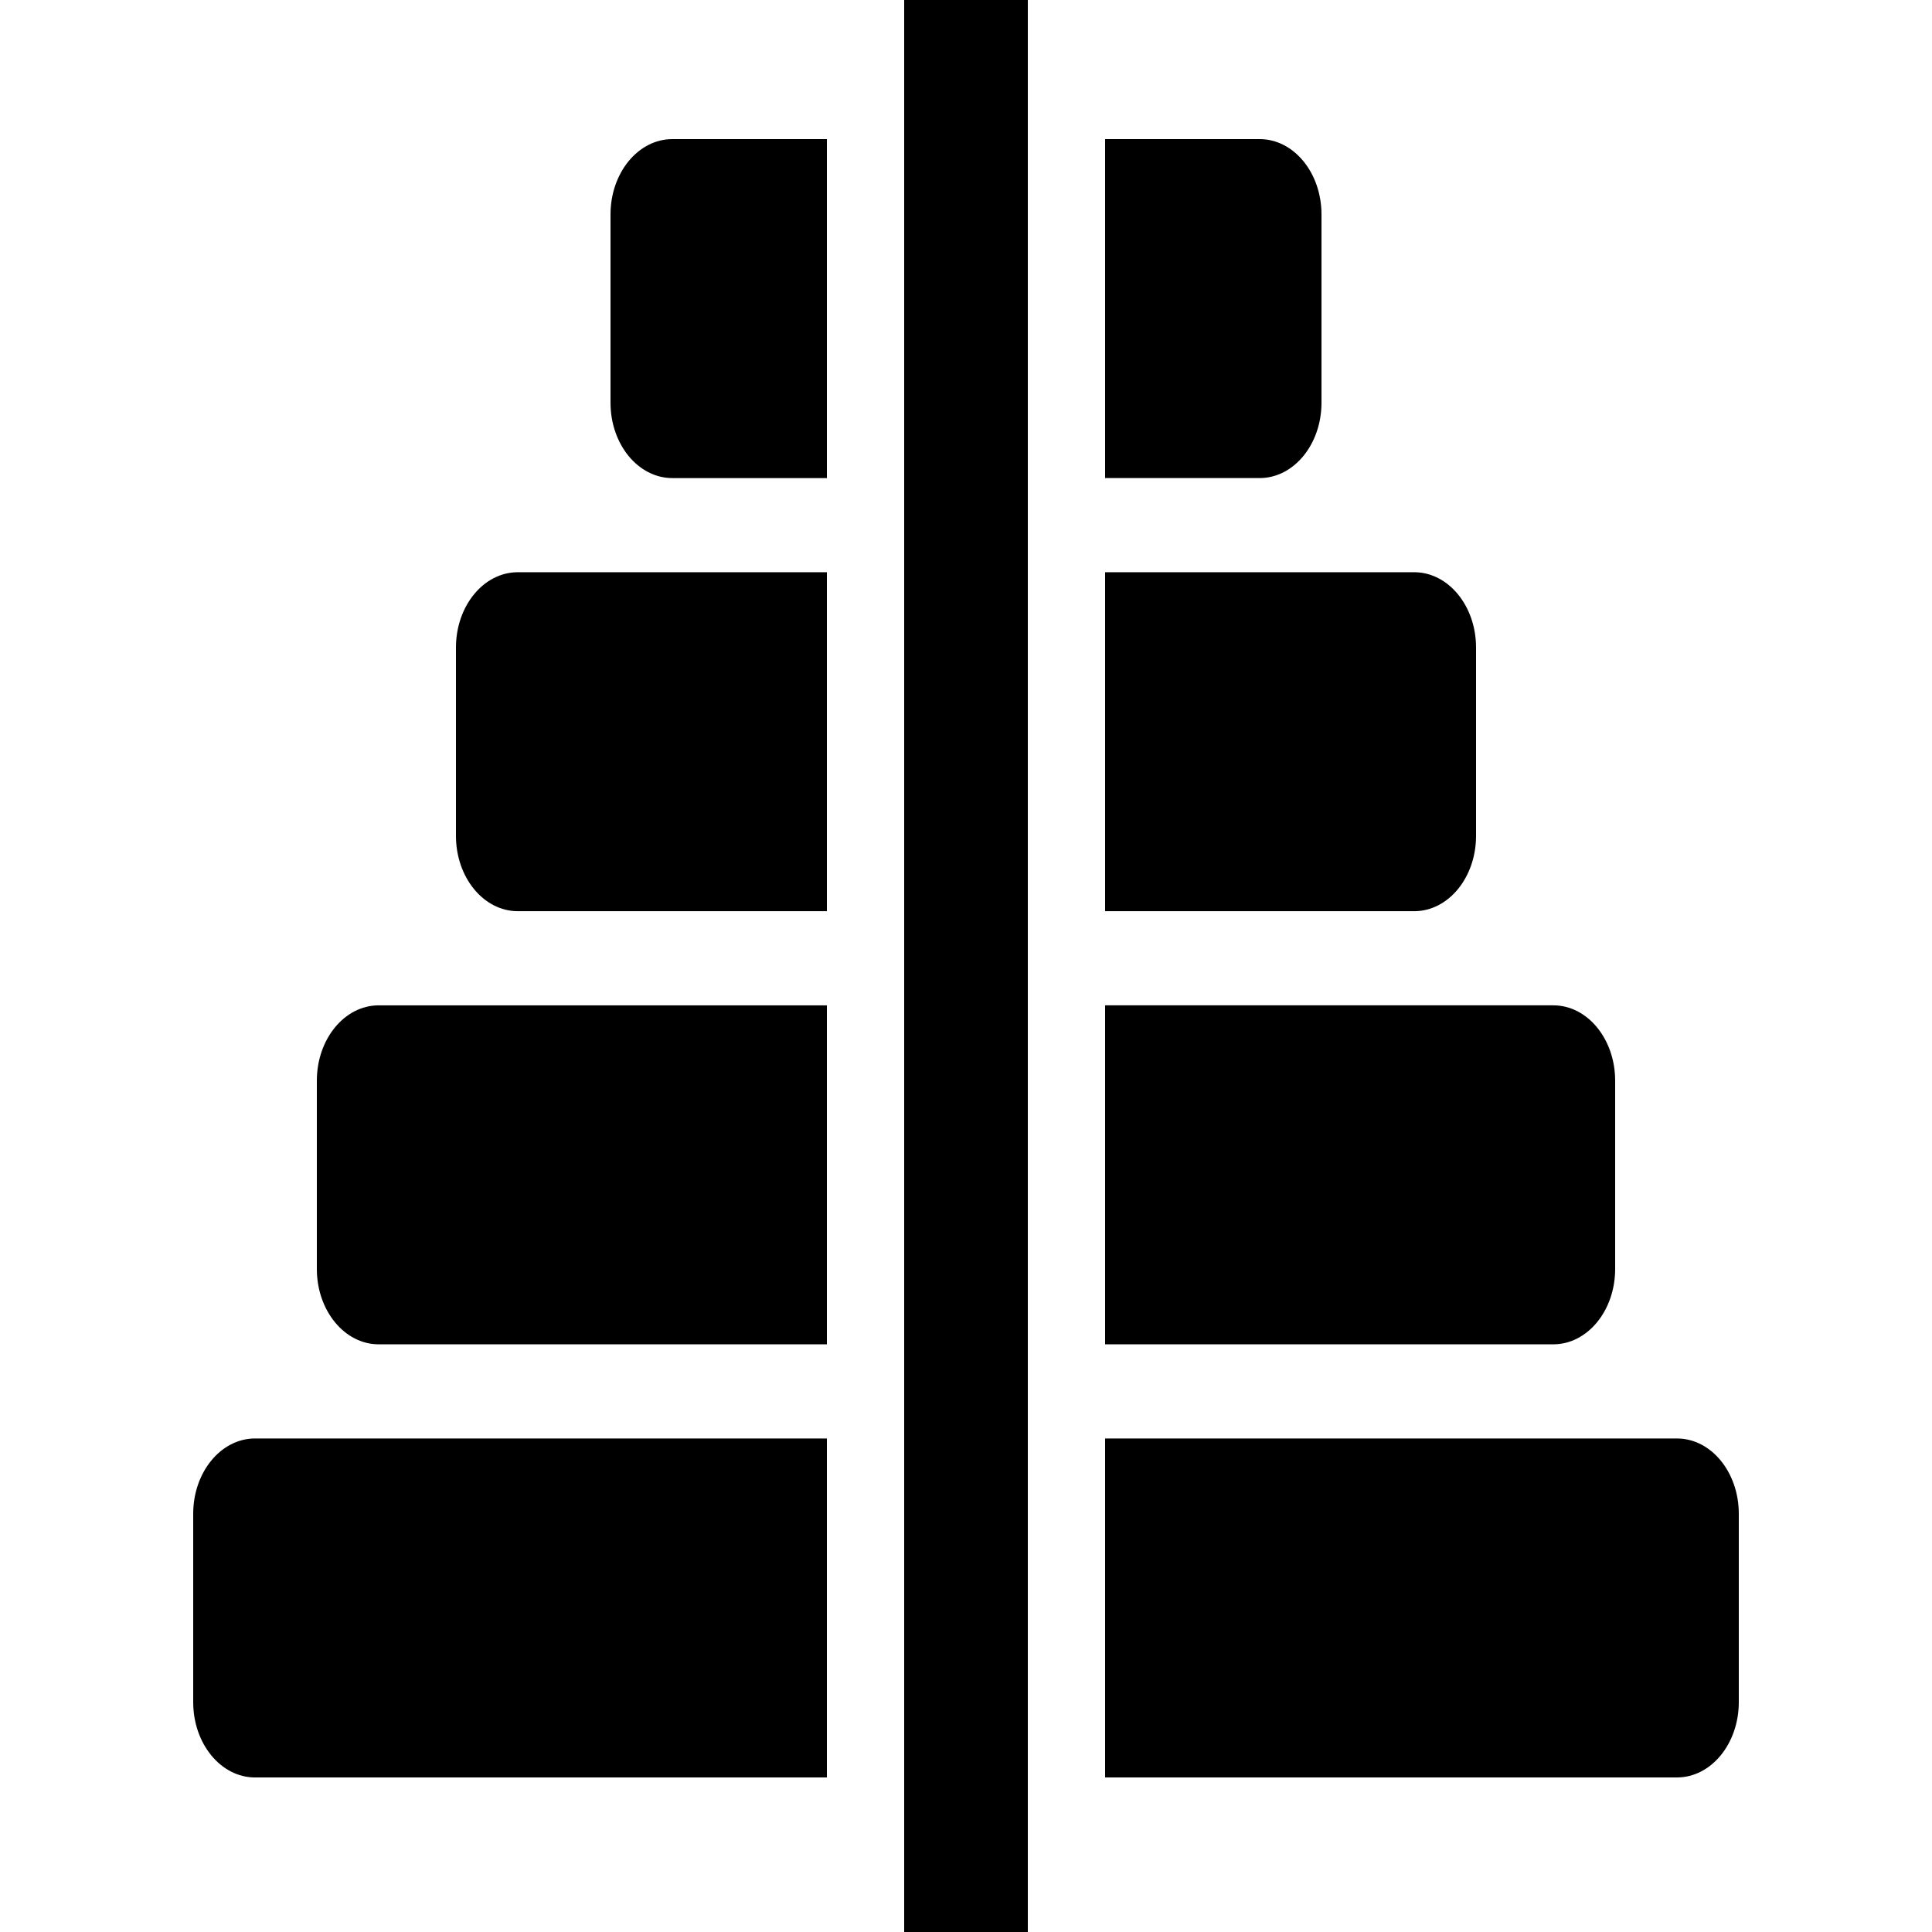
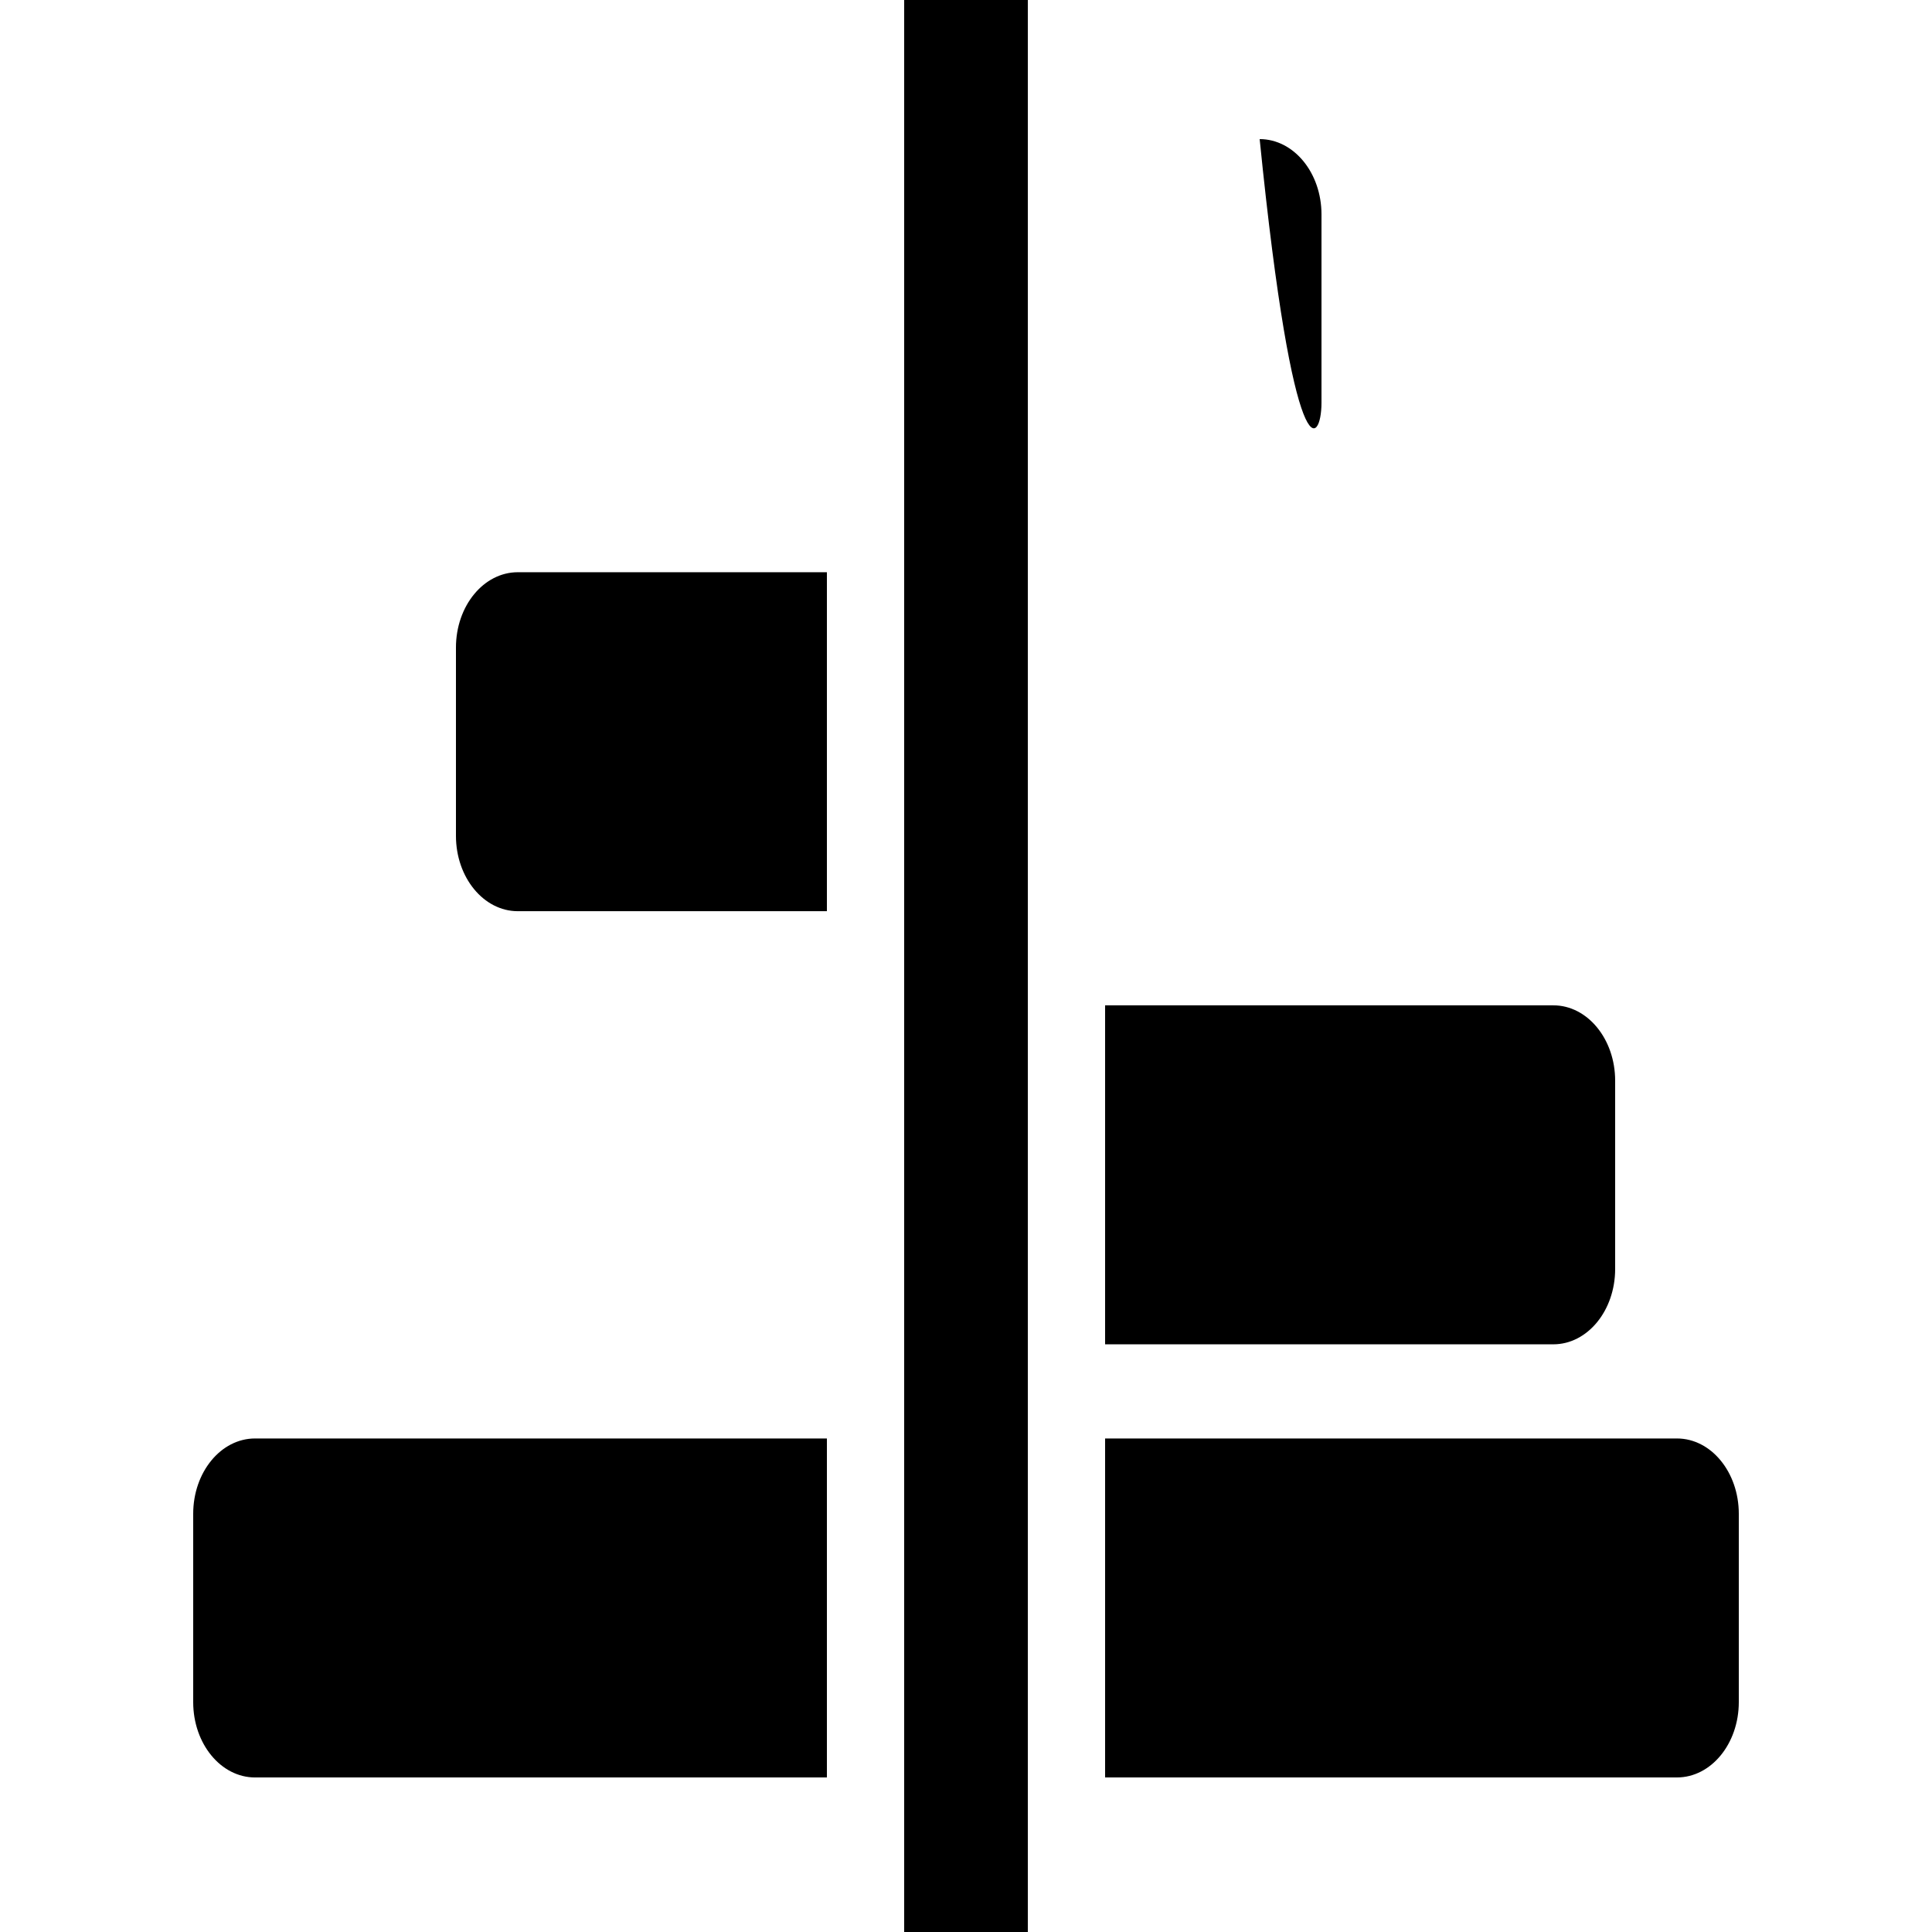
<svg xmlns="http://www.w3.org/2000/svg" fill="#000000" version="1.1" id="Capa_1" width="800px" height="800px" viewBox="0 0 597.656 597.656" xml:space="preserve">
  <g>
    <g>
      <path d="M59.766,468.29v58.255c0,12.871,8.563,23.304,19.125,23.304h176.906V444.986H78.891    C68.329,444.986,59.766,455.419,59.766,468.29z" />
-       <path d="M98.016,334.3v58.255c0,12.871,8.563,23.304,19.125,23.304h138.656V311.001H117.141    C106.579,311.001,98.016,321.434,98.016,334.3z" />
      <path d="M141.047,200.32v58.25c0,12.871,8.563,23.304,19.125,23.304h95.625V177.016h-95.625    C149.61,177.016,141.047,187.449,141.047,200.32z" />
-       <path d="M255.797,147.889V43.031h-47.812c-10.562,0-19.125,10.433-19.125,23.304v58.255c0,12.871,8.563,23.304,19.125,23.304    h47.812V147.889z" />
      <path d="M341.859,549.844h176.906c10.562,0,19.125-10.433,19.125-23.304v-58.25c0-12.871-8.563-23.304-19.125-23.304H341.859    V549.844z" />
      <path d="M341.859,415.858h138.656c10.562,0,19.125-10.433,19.125-23.304V334.3c0-12.871-8.563-23.304-19.125-23.304H341.859    V415.858z" />
-       <path d="M341.859,281.874h95.625c10.562,0,19.125-10.433,19.125-23.304v-58.25c0-12.871-8.563-23.304-19.125-23.304h-95.625    V281.874z" />
-       <path d="M408.797,124.585v-58.25c0-12.871-8.563-23.304-19.125-23.304h-47.812v104.857h47.812    C400.233,147.889,408.797,137.456,408.797,124.585z" />
+       <path d="M408.797,124.585v-58.25c0-12.871-8.563-23.304-19.125-23.304h-47.812h47.812    C400.233,147.889,408.797,137.456,408.797,124.585z" />
      <rect x="279.703" width="38.25" height="597.656" />
    </g>
  </g>
</svg>